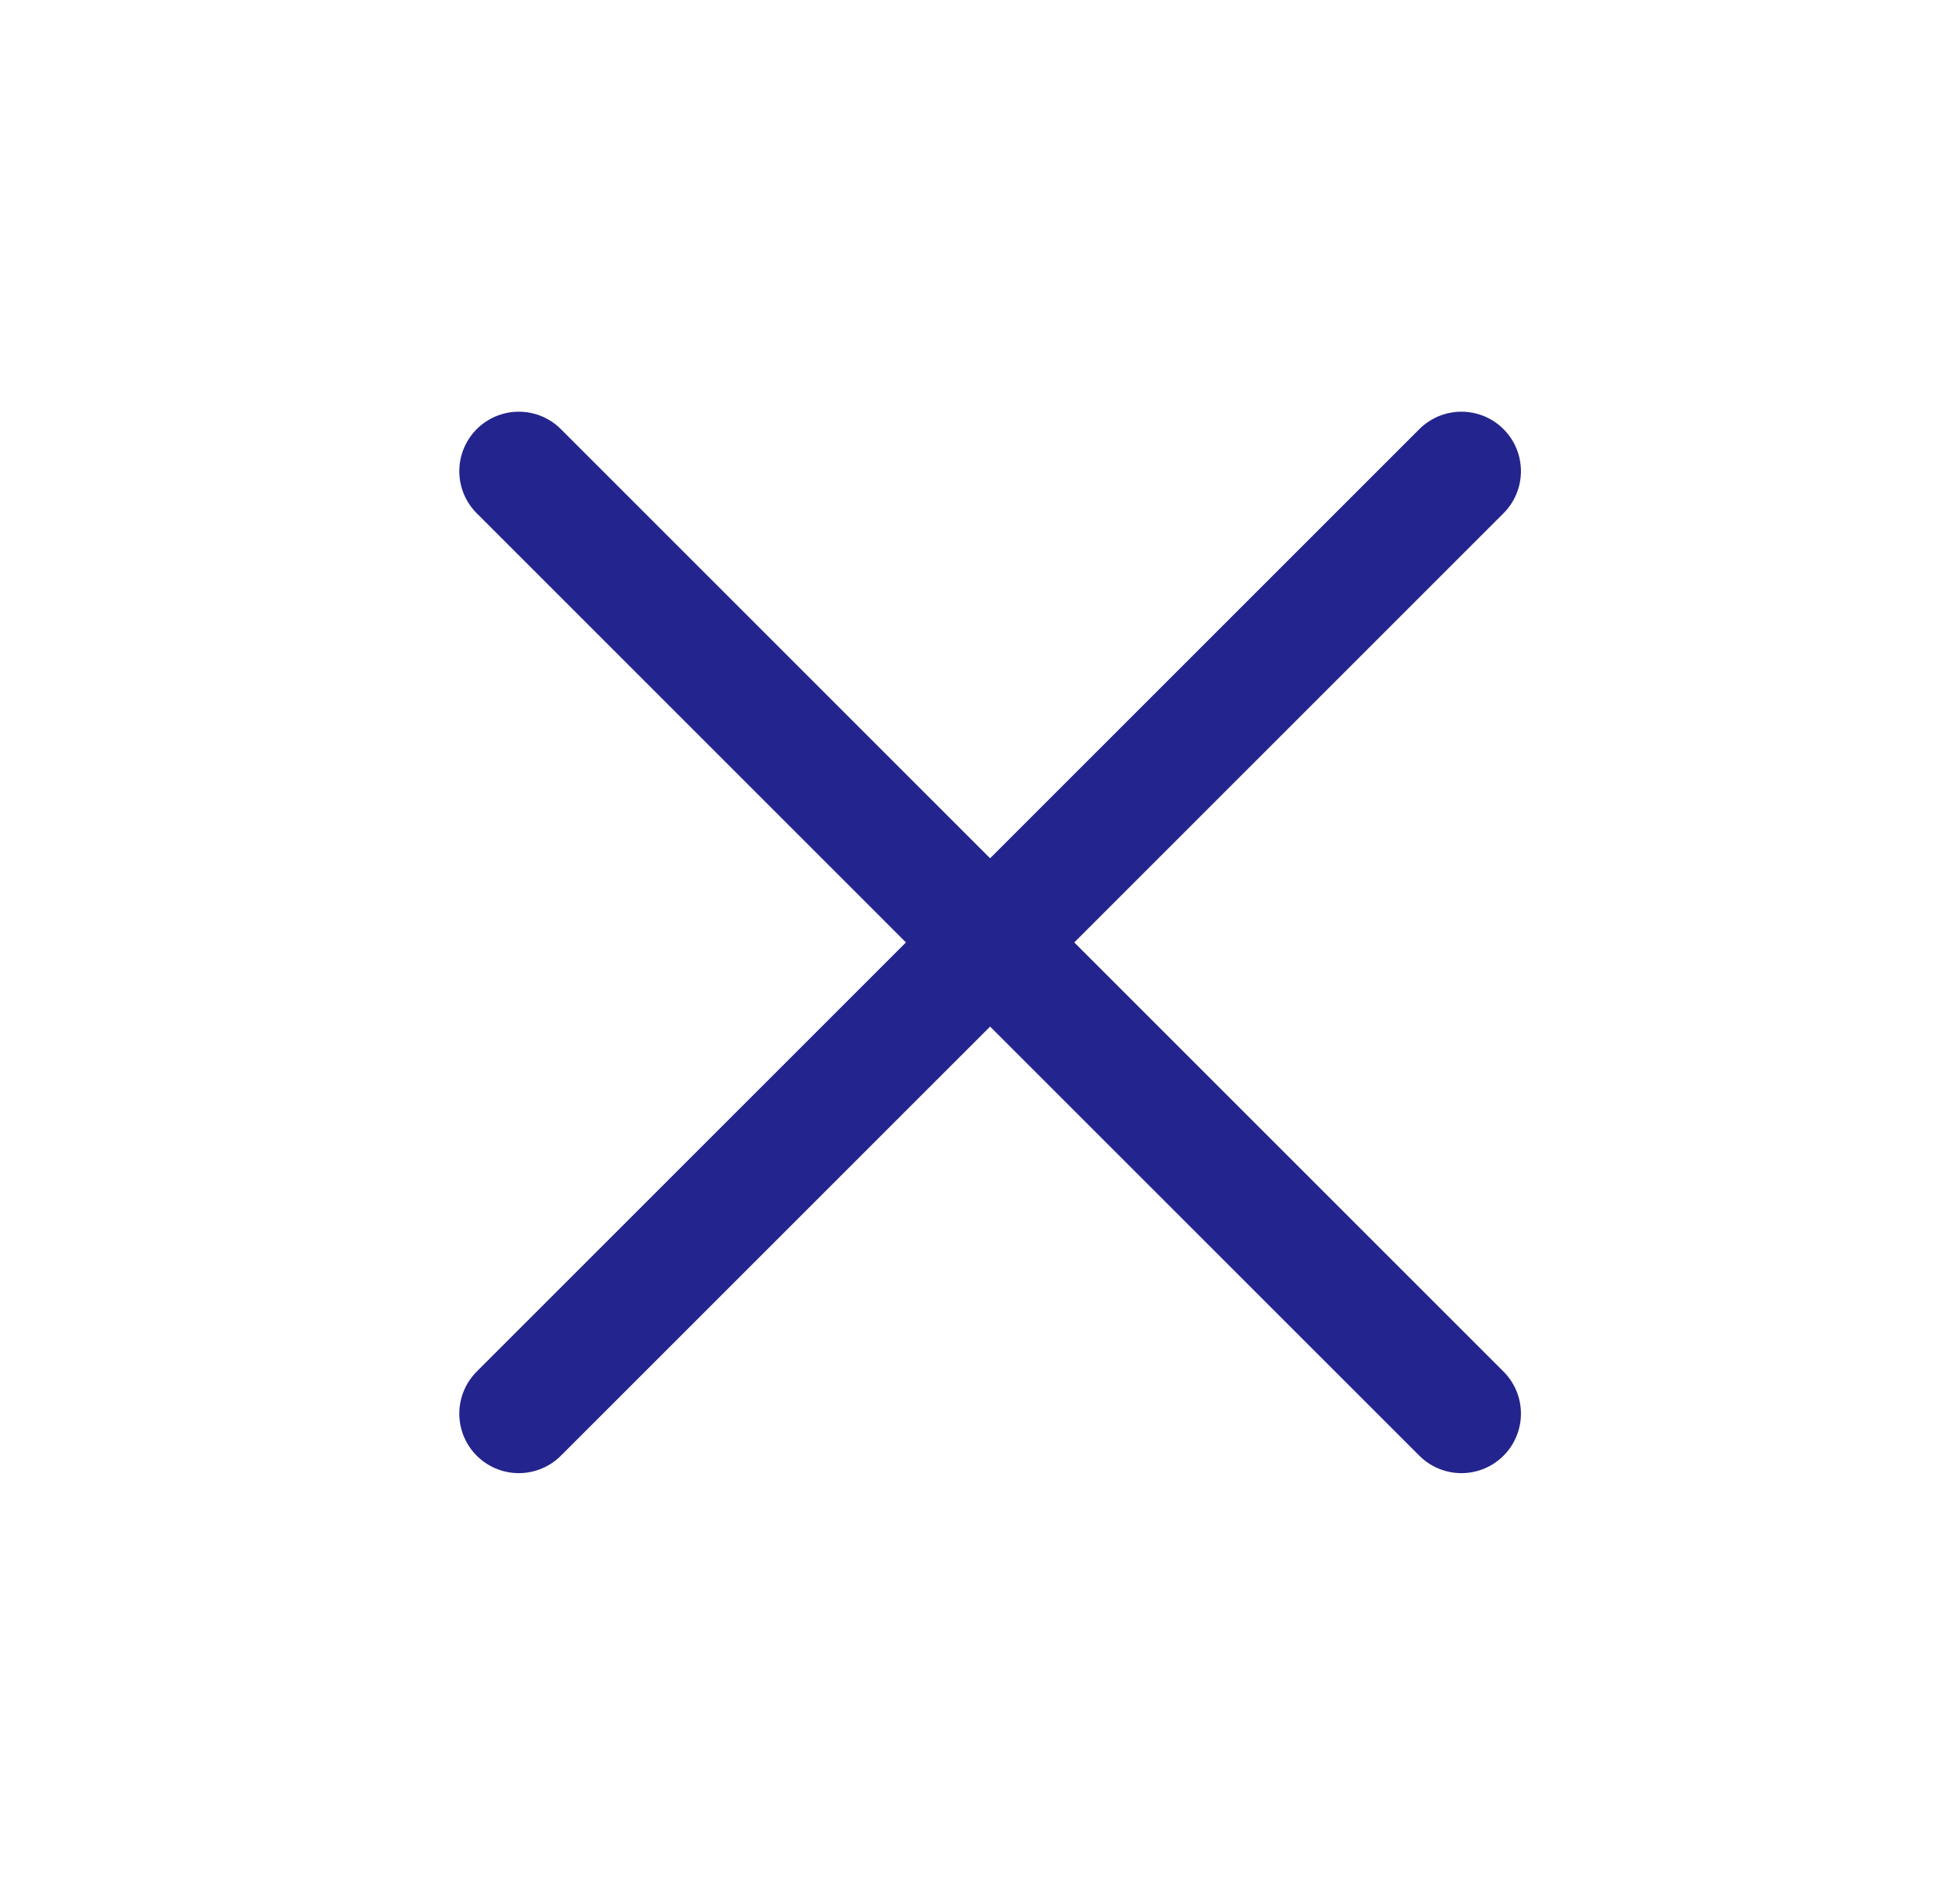
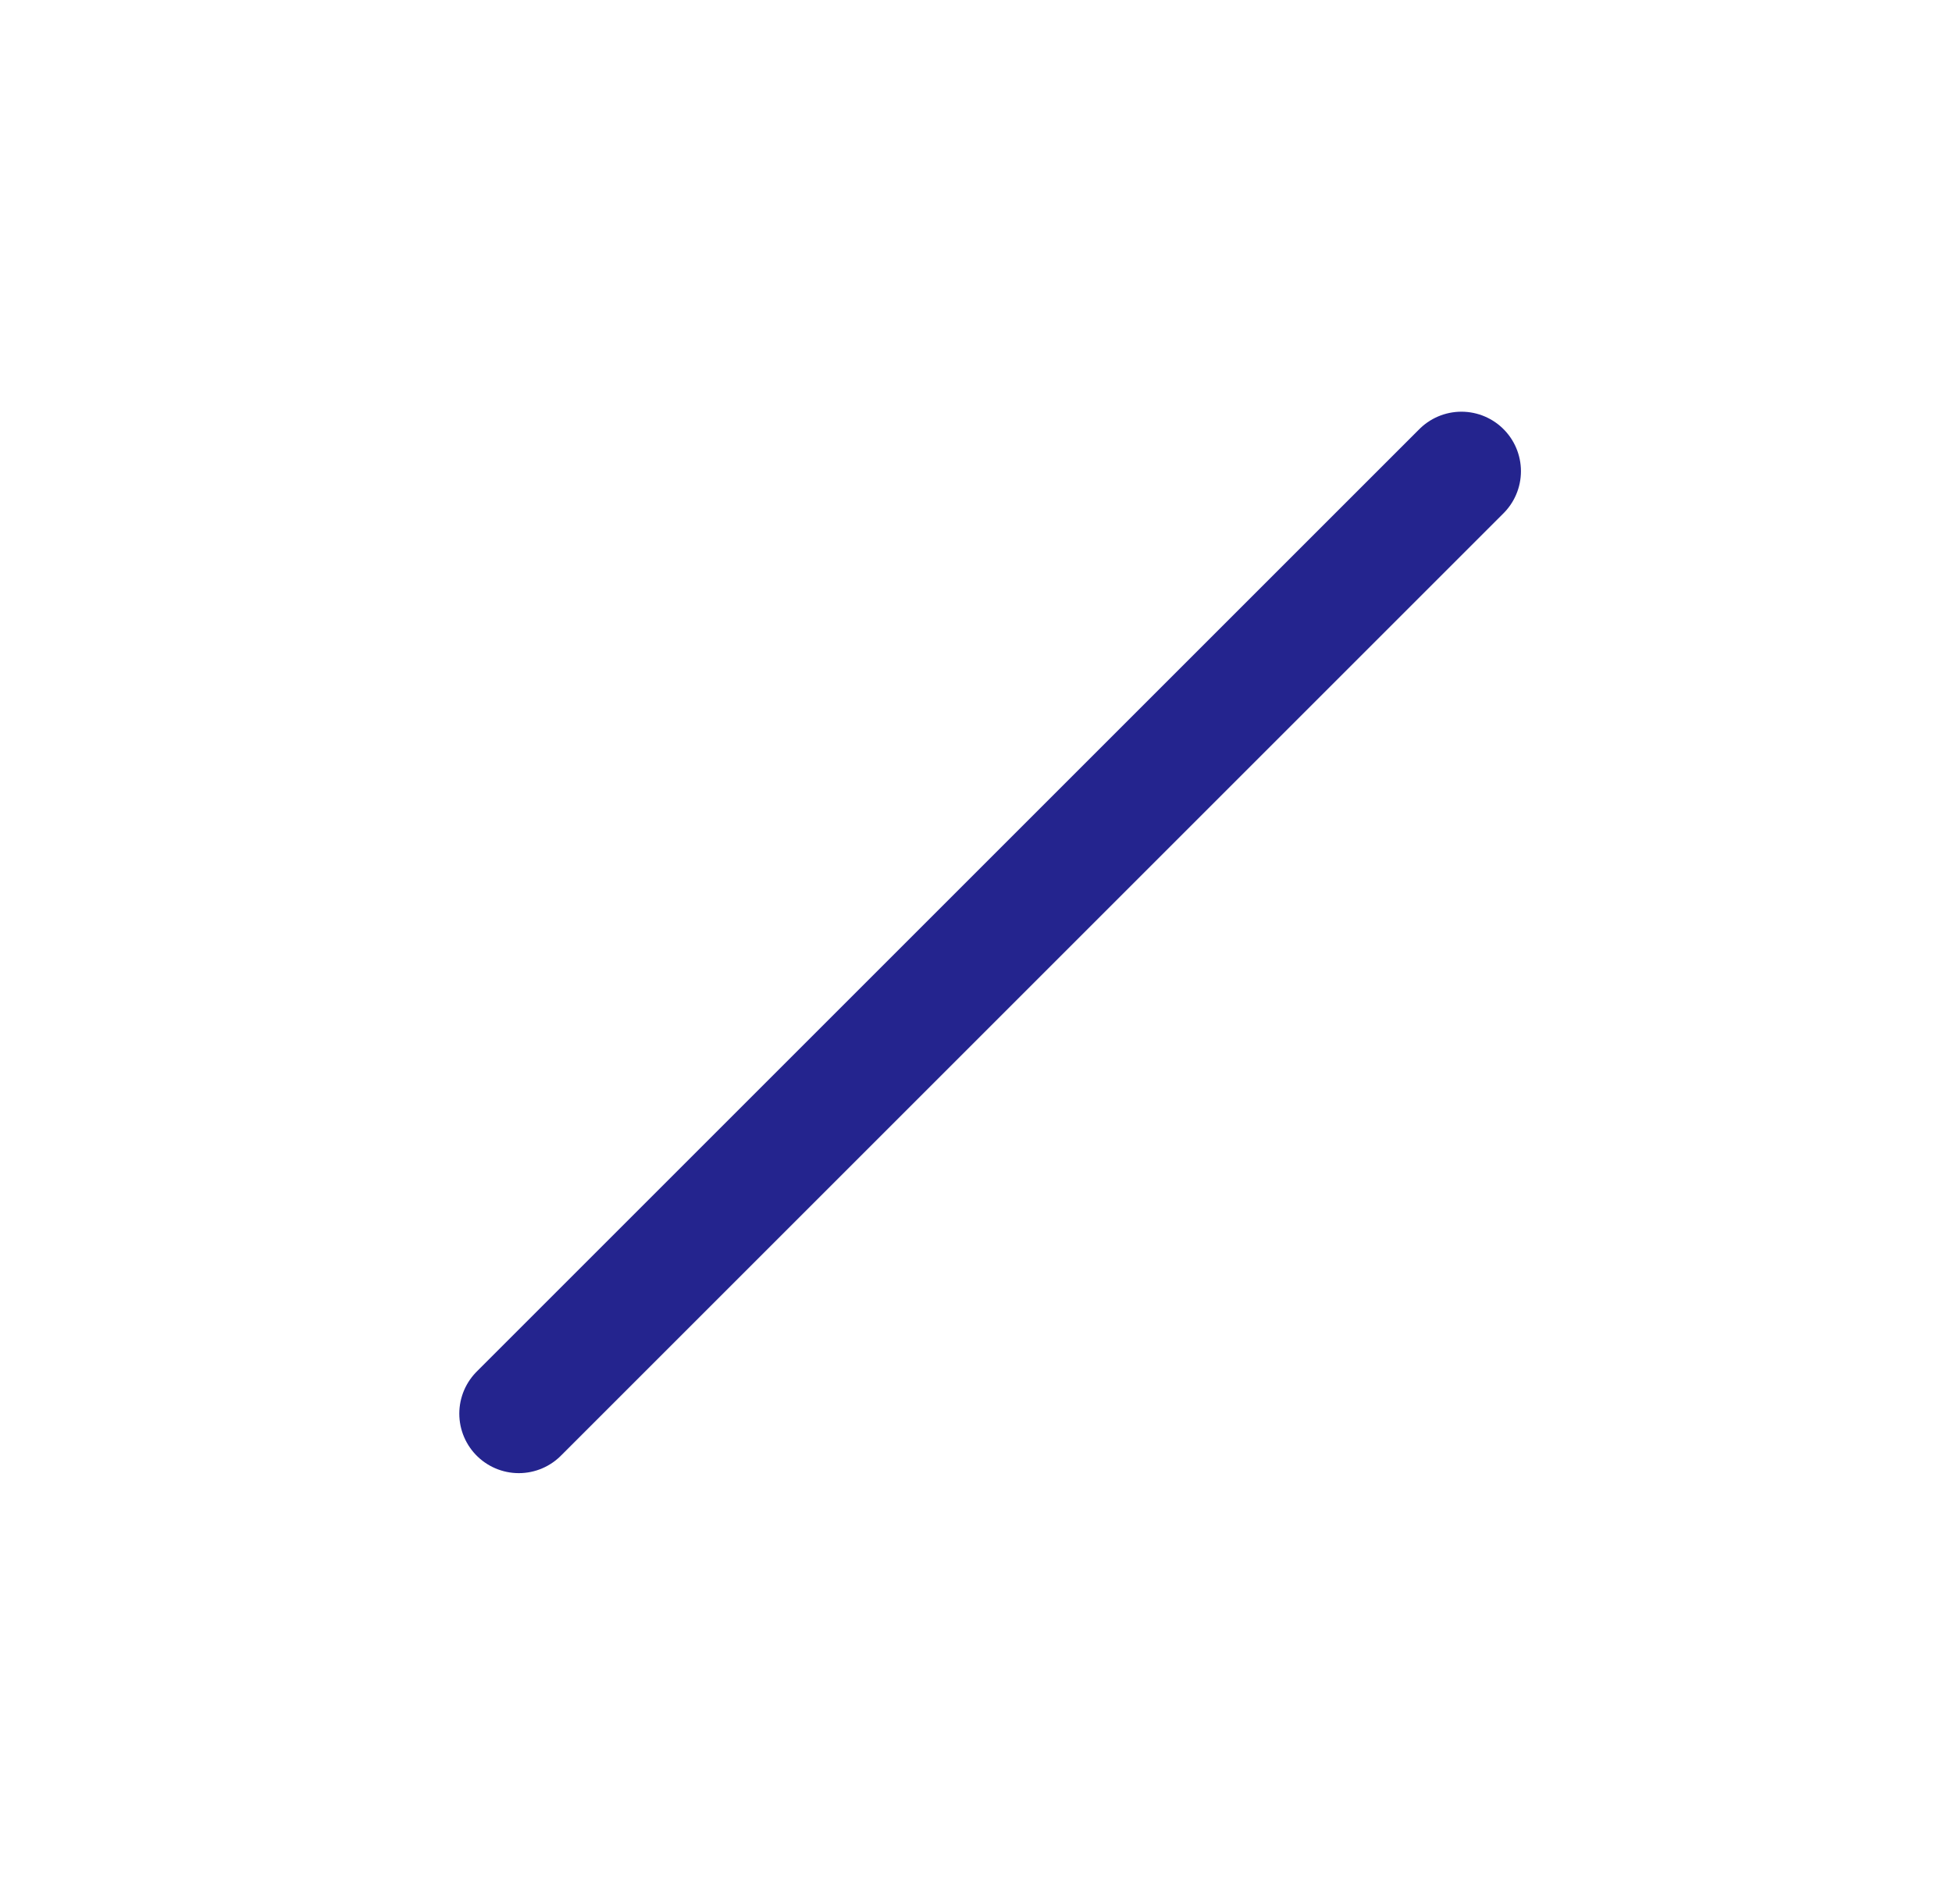
<svg xmlns="http://www.w3.org/2000/svg" width="41" height="40" viewBox="0 0 41 40" fill="none">
-   <path d="M30.696 29.698L10.897 9.899" stroke="#24248E" stroke-width="2.5" stroke-linecap="round" />
  <path d="M10.897 29.698L30.696 9.899" stroke="#24248E" stroke-width="2.5" stroke-linecap="round" />
</svg>